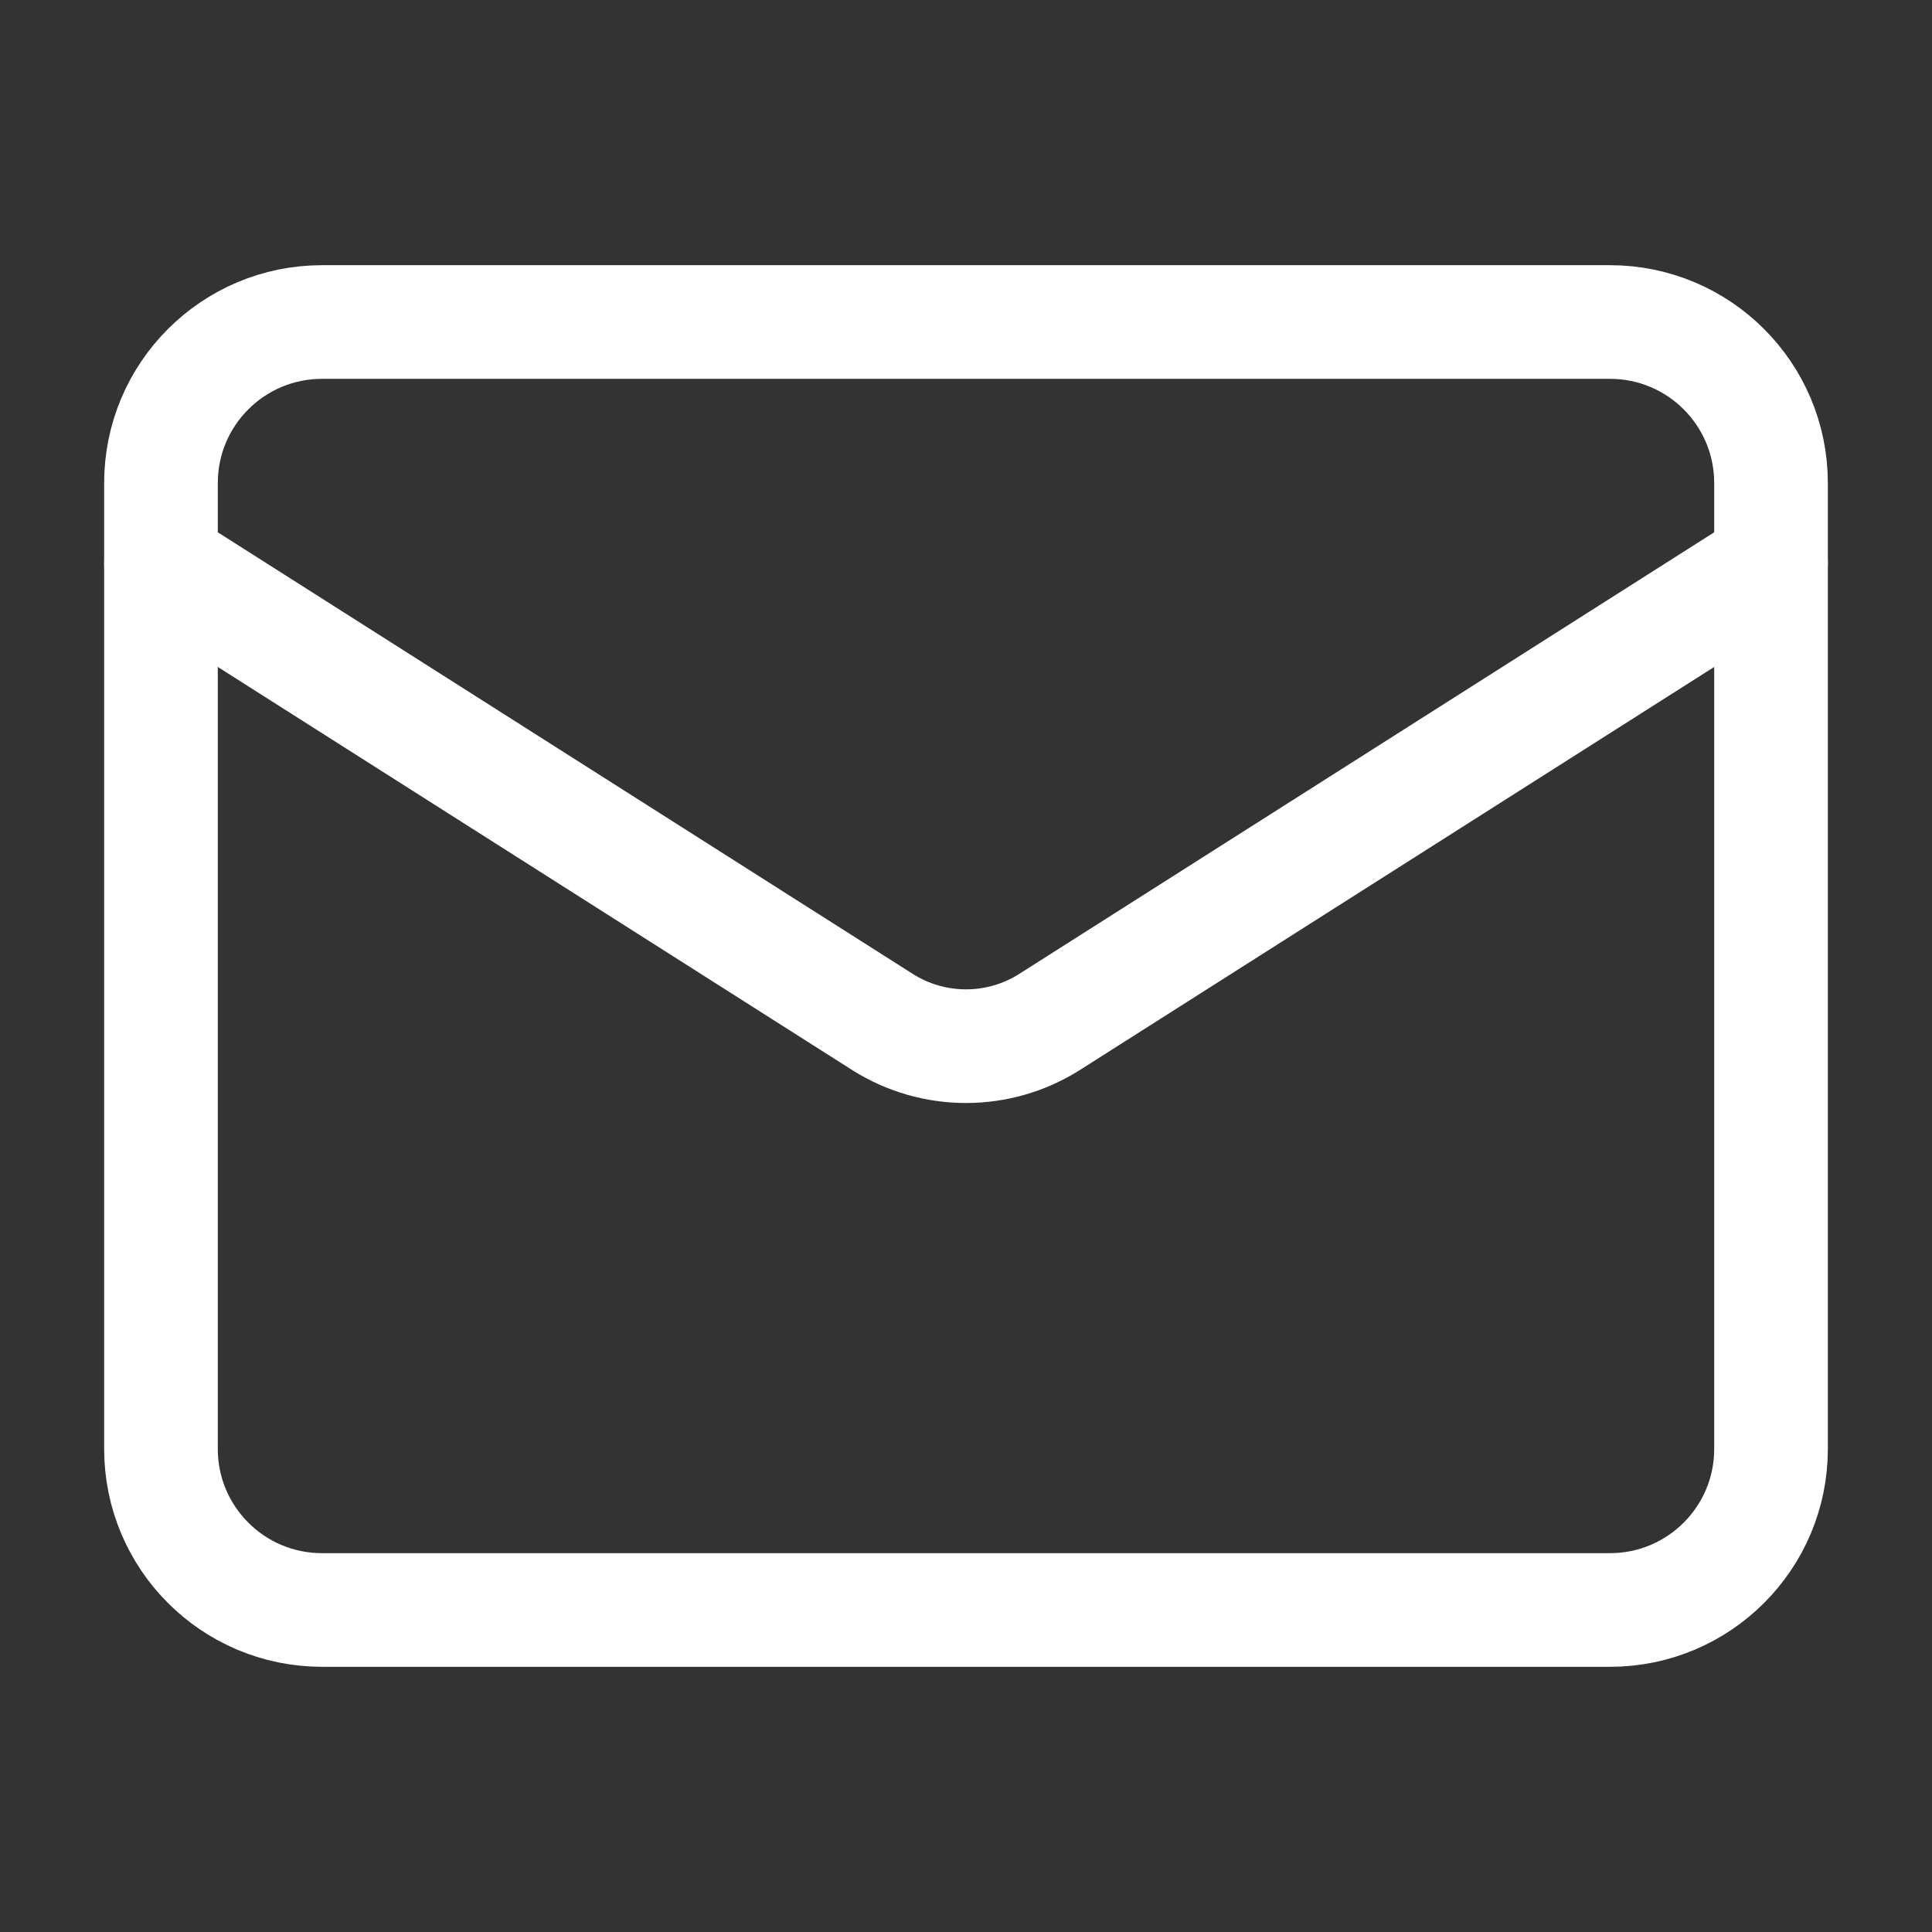
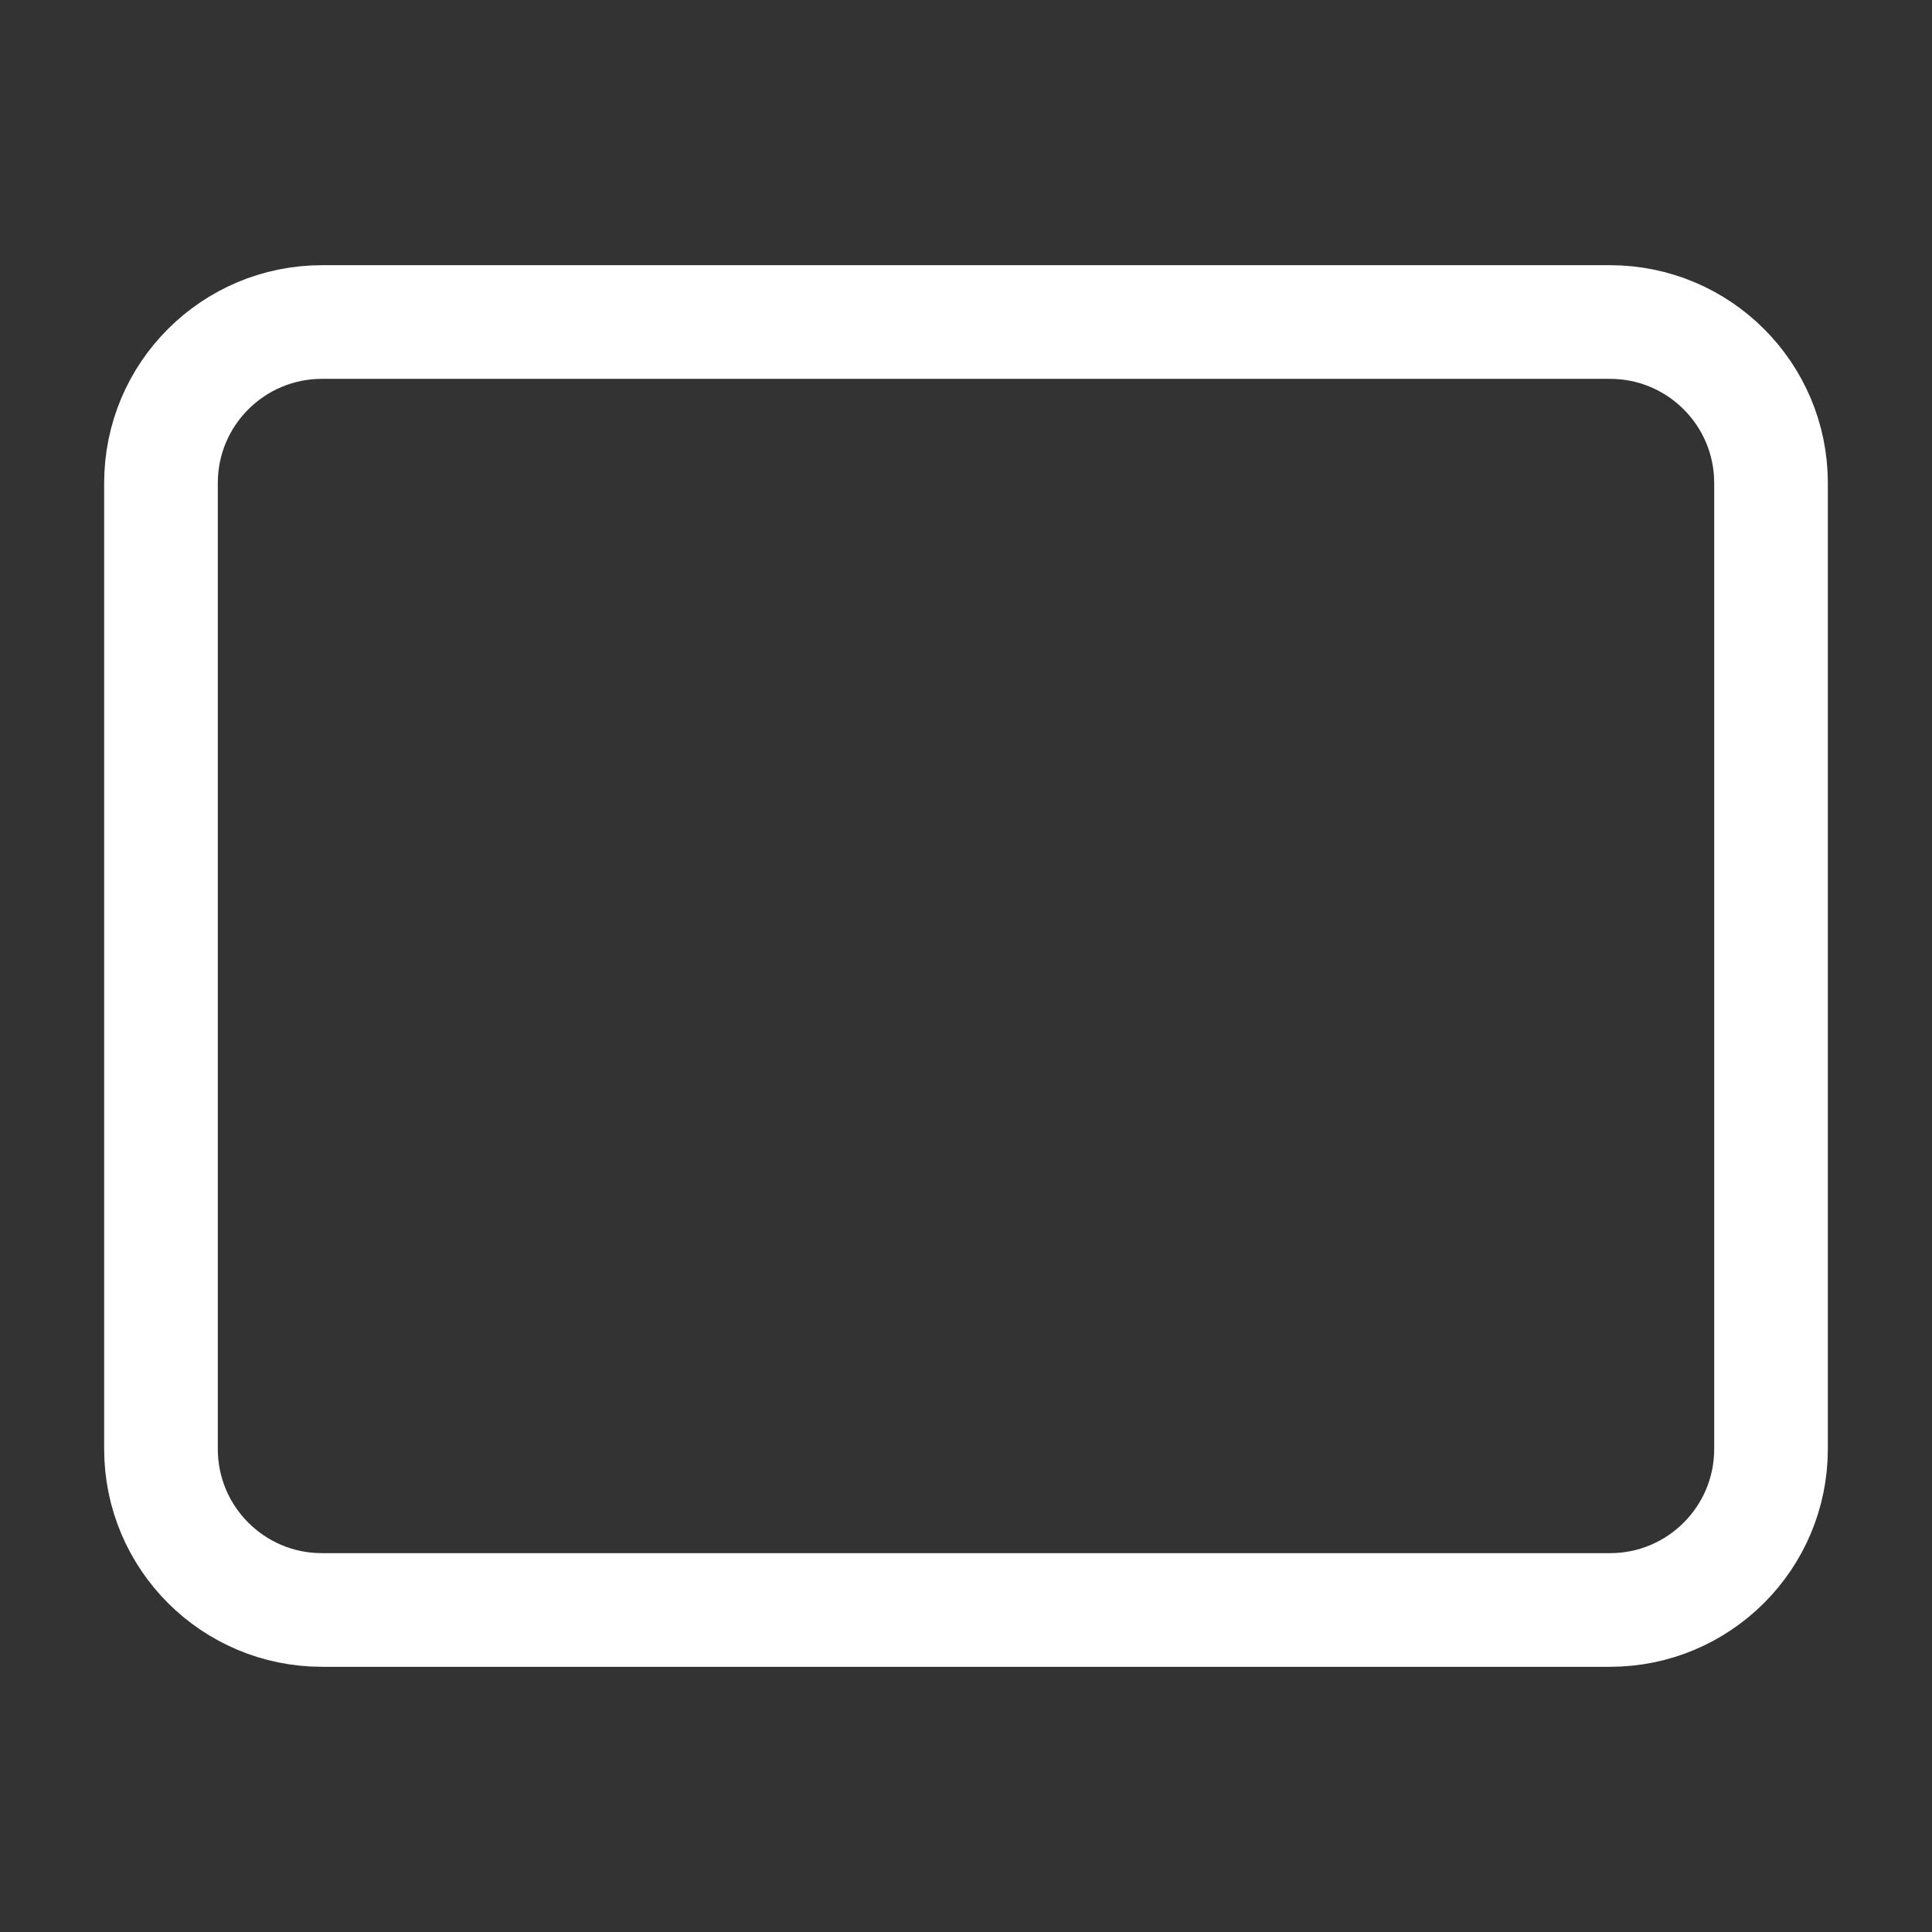
<svg xmlns="http://www.w3.org/2000/svg" width="34" height="34" viewBox="0 0 34 34" fill="none">
  <rect x="0" y="0" width="34" height="34" fill="#333333" stroke="none" />
  <path d="M28.333 5.667H5.667C4.102 5.667 2.833 6.935 2.833 8.5V25.5C2.833 27.065 4.102 28.333 5.667 28.333H28.333C29.898 28.333 31.167 27.065 31.167 25.5V8.5C31.167 6.935 29.898 5.667 28.333 5.667Z" stroke="white" stroke-width="2" stroke-linecap="round" stroke-linejoin="round" />
-   <path d="M31.167 9.917L18.459 17.992C18.022 18.266 17.516 18.411 17 18.411C16.484 18.411 15.978 18.266 15.541 17.992L2.833 9.917" stroke="white" stroke-width="2" stroke-linecap="round" stroke-linejoin="round" />
</svg>